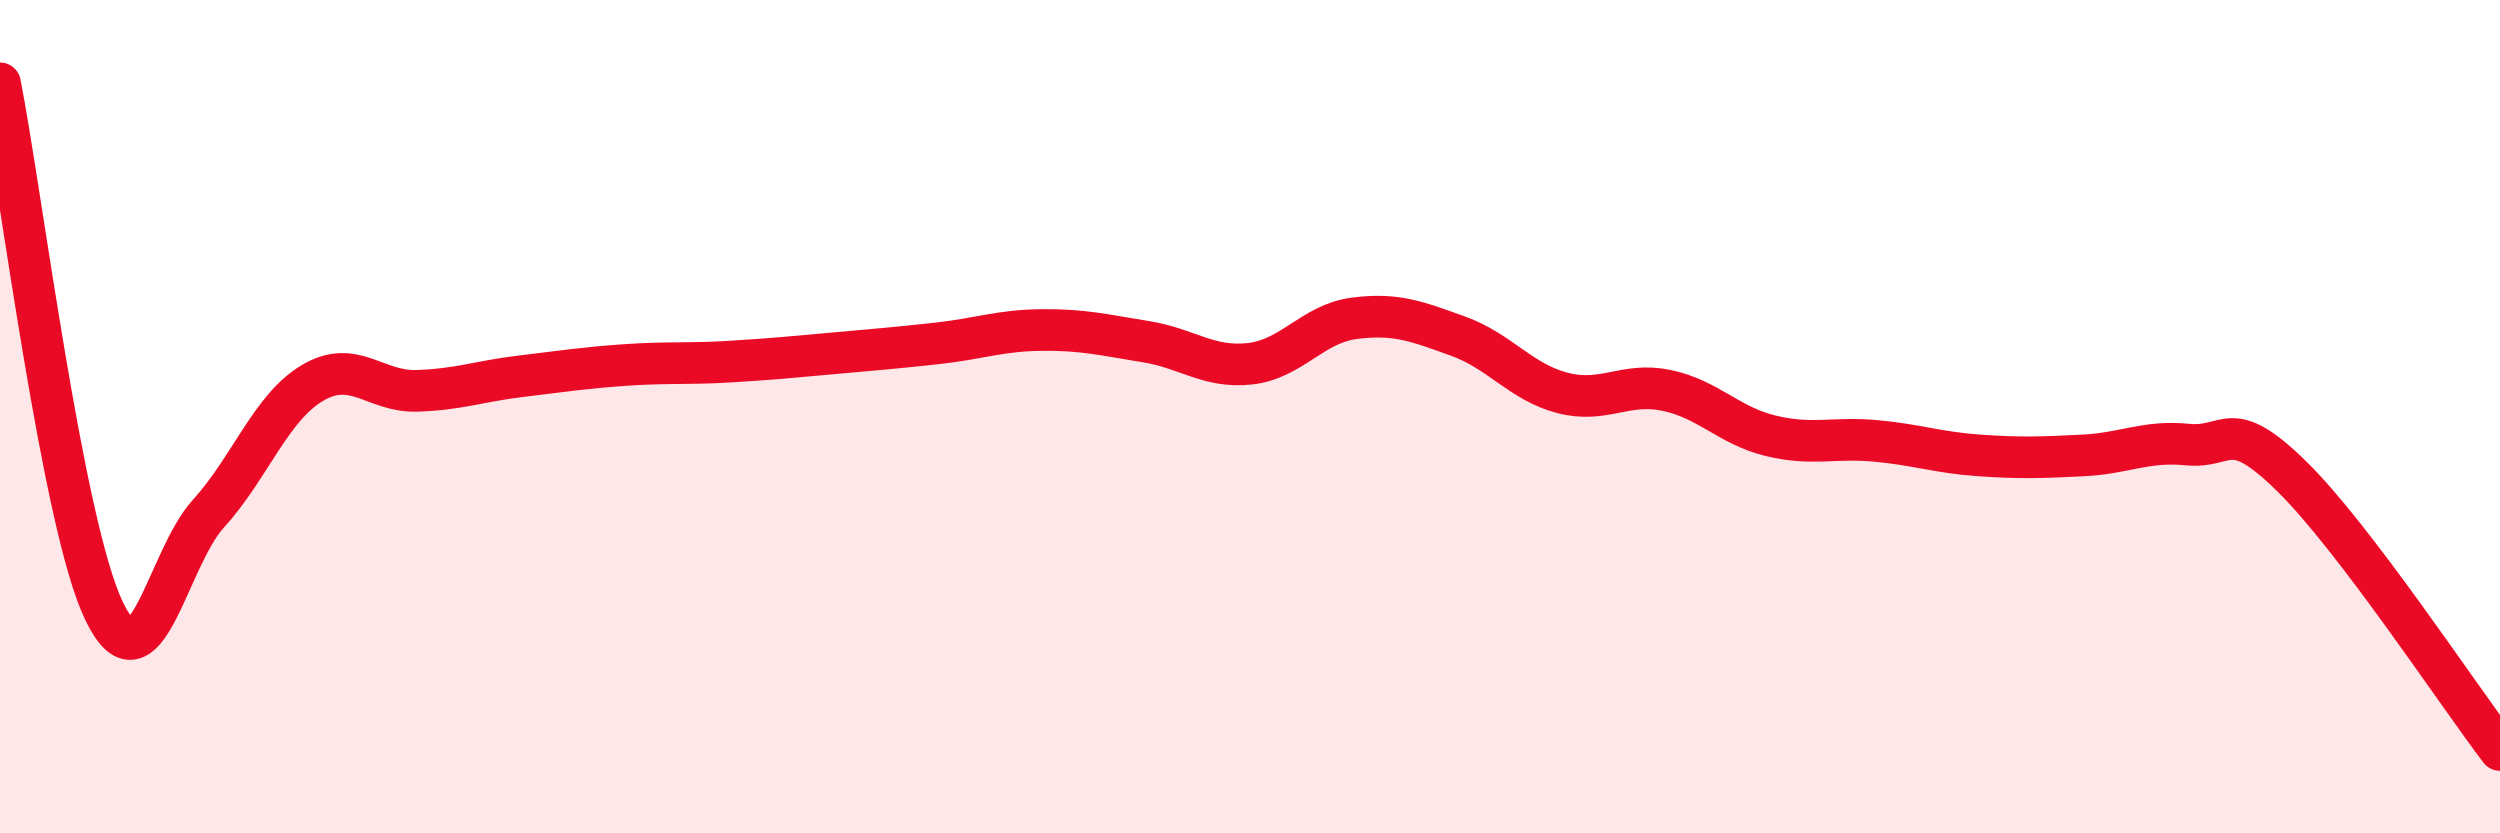
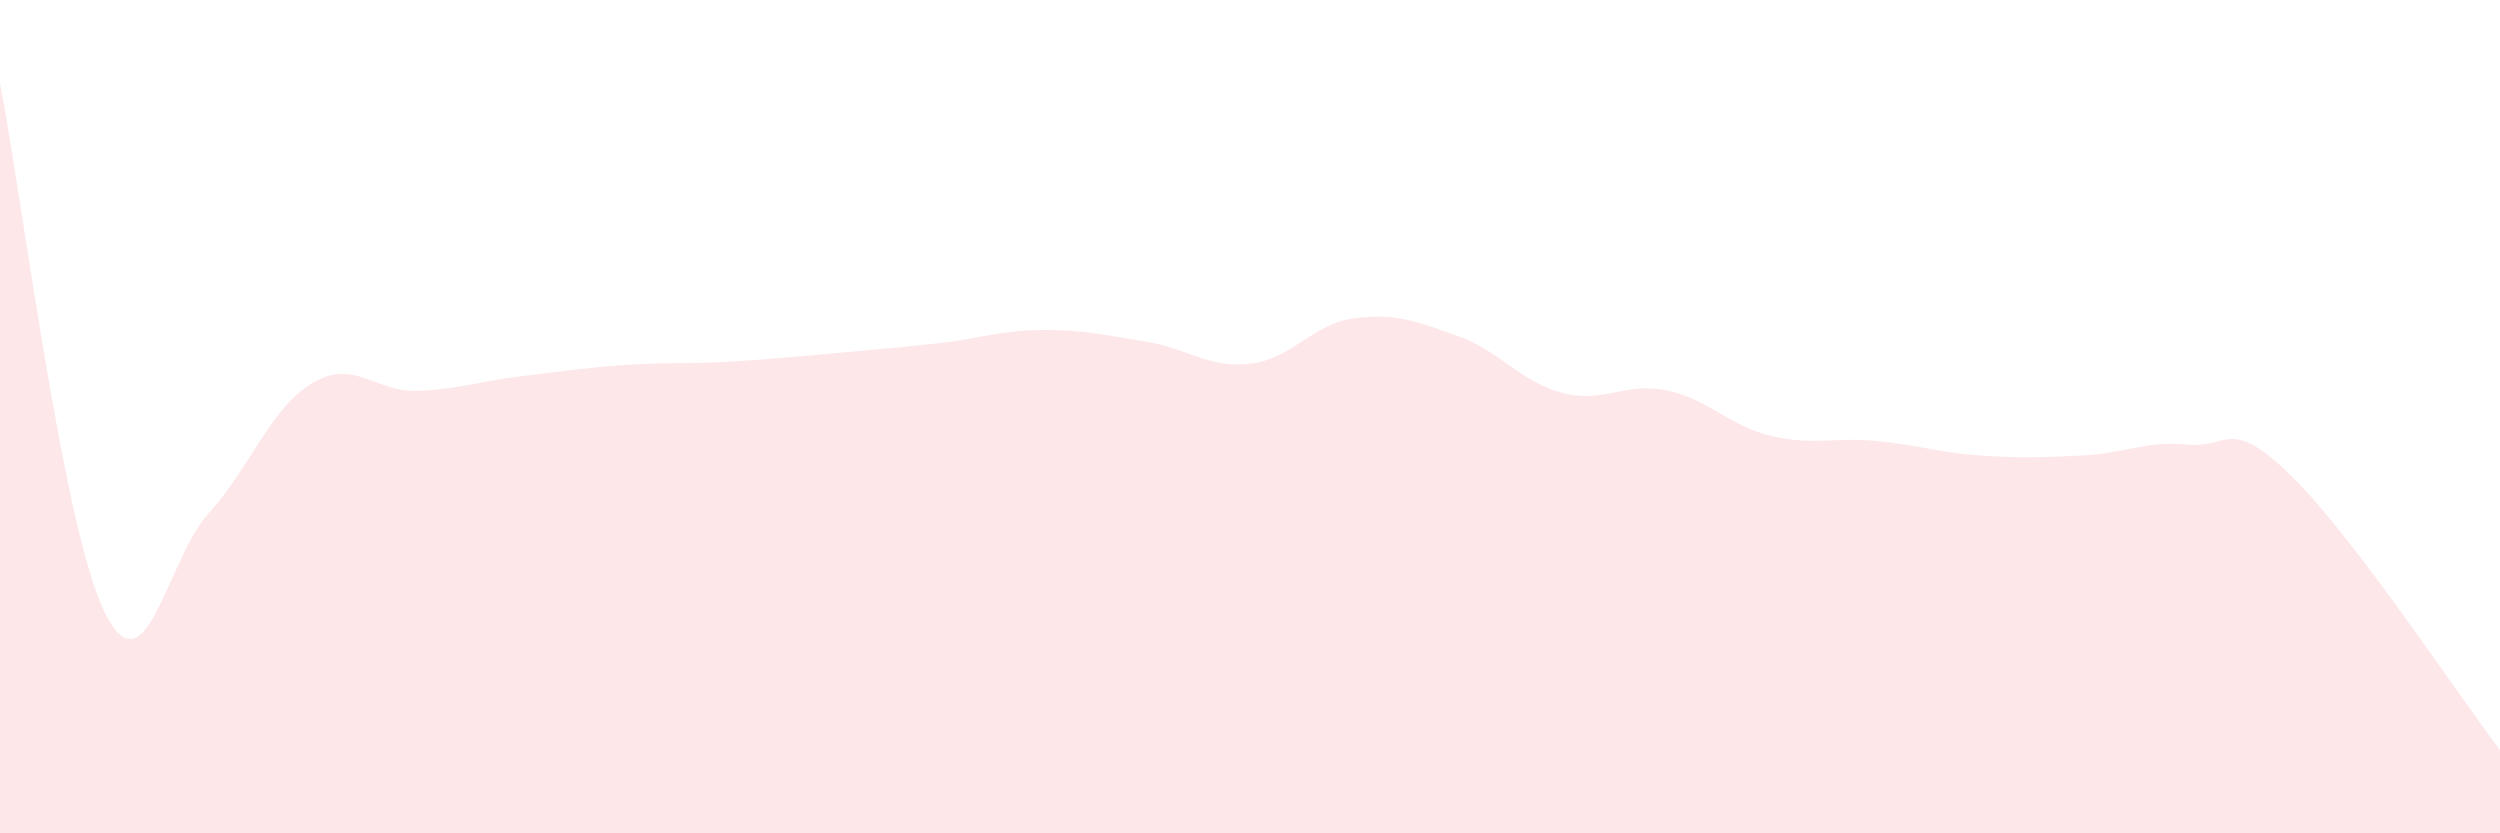
<svg xmlns="http://www.w3.org/2000/svg" width="60" height="20" viewBox="0 0 60 20">
  <path d="M 0,2 C 0.5,4.53 1.5,12.6 2.5,14.67 C 3.5,16.74 4,13.43 5,12.33 C 6,11.23 6.5,9.78 7.5,9.19 C 8.5,8.6 9,9.41 10,9.38 C 11,9.35 11.5,9.15 12.5,9.03 C 13.5,8.91 14,8.83 15,8.76 C 16,8.69 16.5,8.74 17.5,8.68 C 18.5,8.62 19,8.57 20,8.48 C 21,8.39 21.5,8.35 22.5,8.24 C 23.5,8.13 24,7.93 25,7.92 C 26,7.91 26.5,8.04 27.5,8.2 C 28.5,8.36 29,8.84 30,8.73 C 31,8.62 31.5,7.77 32.5,7.64 C 33.5,7.51 34,7.71 35,8.07 C 36,8.43 36.5,9.17 37.5,9.43 C 38.5,9.69 39,9.16 40,9.37 C 41,9.58 41.5,10.22 42.5,10.46 C 43.5,10.7 44,10.49 45,10.58 C 46,10.67 46.5,10.86 47.5,10.93 C 48.5,11 49,10.98 50,10.93 C 51,10.88 51.5,10.57 52.5,10.67 C 53.5,10.77 53.5,9.96 55,11.43 C 56.5,12.9 59,16.69 60,18L60 20L0 20Z" fill="#EB0A25" opacity="0.1" stroke-linecap="round" stroke-linejoin="round" />
-   <path d="M 0,2 C 0.5,4.53 1.5,12.6 2.5,14.67 C 3.5,16.74 4,13.43 5,12.33 C 6,11.23 6.5,9.78 7.5,9.19 C 8.5,8.6 9,9.41 10,9.38 C 11,9.35 11.5,9.15 12.5,9.03 C 13.5,8.91 14,8.83 15,8.76 C 16,8.69 16.5,8.74 17.5,8.68 C 18.5,8.62 19,8.57 20,8.48 C 21,8.39 21.5,8.35 22.5,8.24 C 23.5,8.13 24,7.93 25,7.92 C 26,7.91 26.5,8.04 27.5,8.2 C 28.5,8.36 29,8.84 30,8.73 C 31,8.62 31.5,7.77 32.5,7.64 C 33.5,7.51 34,7.71 35,8.07 C 36,8.43 36.5,9.17 37.5,9.43 C 38.5,9.69 39,9.16 40,9.37 C 41,9.58 41.5,10.22 42.5,10.46 C 43.5,10.7 44,10.49 45,10.58 C 46,10.67 46.5,10.86 47.5,10.93 C 48.5,11 49,10.98 50,10.93 C 51,10.88 51.5,10.57 52.5,10.67 C 53.5,10.77 53.5,9.96 55,11.43 C 56.5,12.9 59,16.69 60,18" stroke="#EB0A25" stroke-width="1" fill="none" stroke-linecap="round" stroke-linejoin="round" />
</svg>